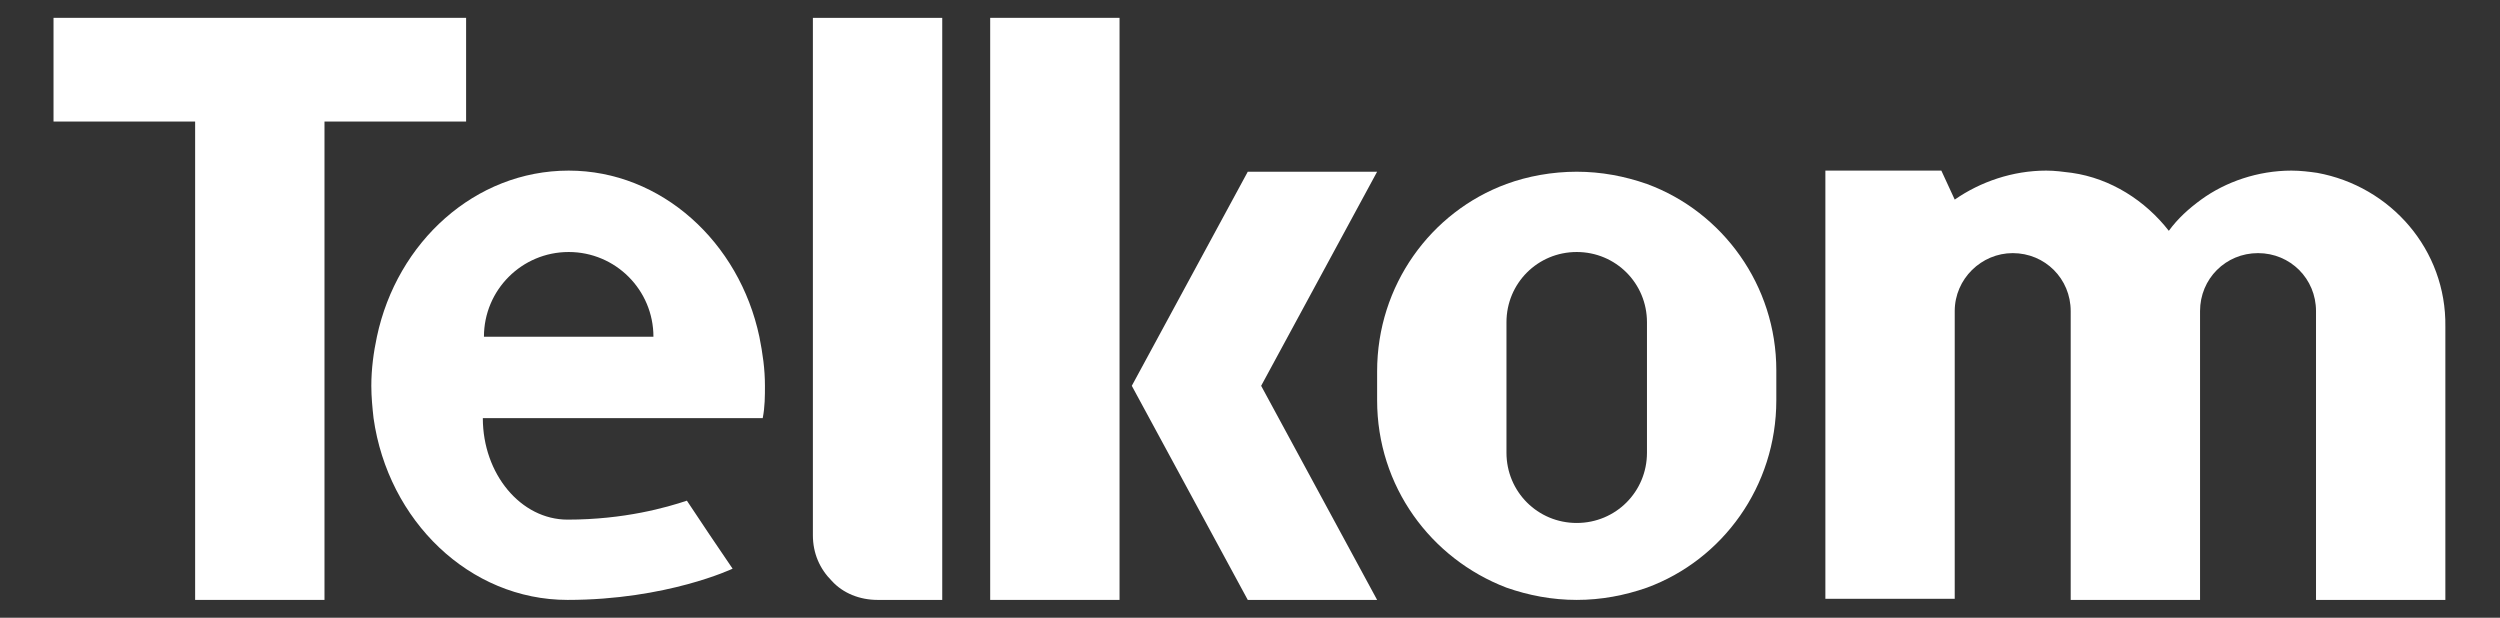
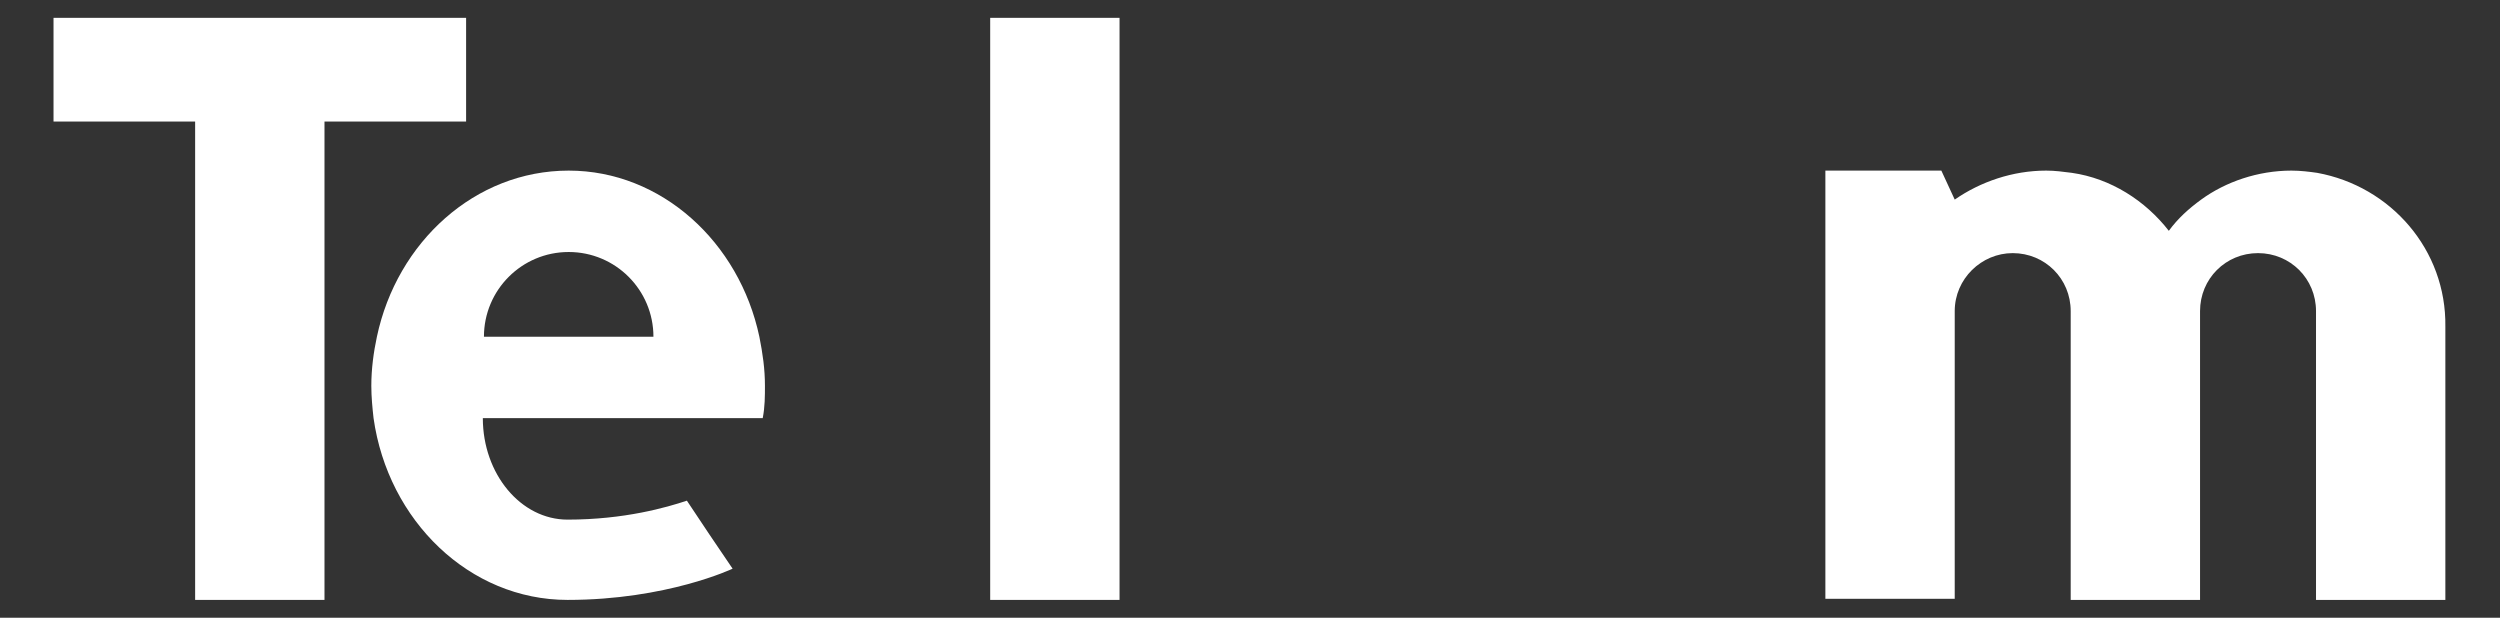
<svg xmlns="http://www.w3.org/2000/svg" version="1.1" id="Layer_1" x="0px" y="0px" viewBox="0 0 224.2 55.4" style="enable-background:new 0 0 224.2 55.4;" xml:space="preserve">
  <rect x="0" y="0" width="224.2" height="55.4" fill="#333333" stroke="none" />
  <style type="text/css">
	.st0{fill:#FFFFFF;}
</style>
  <g>
    <polygon class="st0" points="41.8,1.6 29.1,1.6 17.5,1.6 4.8,1.6 4.8,10.9 17.5,10.9 17.5,53.8 29.1,53.8 29.1,10.9 41.8,10.9  " />
-     <path class="st0" d="M84.5,1.6v52.2h-5.8c-1.6,0-3.1-0.6-4.1-1.7c-1.1-1.1-1.7-2.5-1.7-4.1V1.6H84.5z" />
    <polygon class="st0" points="88.8,1.6 88.8,53.8 100.4,53.8 100.4,34.6 100.4,1.6  " />
-     <polygon class="st0" points="123.5,15.4 111.9,15.4 101.5,34.6 111.9,53.8 123.5,53.8 113.1,34.6  " />
-     <path class="st0" d="M147.7,16.5c-2-0.7-4.1-1.1-6.3-1.1c-2.2,0-4.4,0.4-6.3,1.1c-6.8,2.5-11.6,9.1-11.6,16.8v2.6   c0,7.7,4.8,14.2,11.6,16.8c2,0.7,4.1,1.1,6.3,1.1c2.2,0,4.3-0.4,6.3-1.1c6.8-2.5,11.6-9.1,11.6-16.8v-2.7   C159.3,25.6,154.5,19,147.7,16.5z M141.4,46.9c-3.5,0-6.3-2.8-6.3-6.3V28.9c0-3.5,2.8-6.3,6.3-6.3c3.5,0,6.3,2.8,6.3,6.3v11.7   C147.7,44.1,144.9,46.9,141.4,46.9z" />
    <path class="st0" d="M207.8,15.5c-0.7-0.1-1.5-0.2-2.3-0.2c-3,0-5.9,1-8.1,2.6c-1.1,0.8-2.1,1.7-2.9,2.8c-2.1-2.7-5.2-4.7-8.7-5.2   c-0.8-0.1-1.5-0.2-2.3-0.2c-3,0-5.9,1-8.2,2.6l-1.2-2.6h-10.4v38.4h11.6V40.6V27.9c0-2.9,2.4-5.2,5.2-5.2c2.9,0,5.2,2.3,5.2,5.2V43   v10.8h11.6V40.6V27.9c0-2.9,2.3-5.2,5.2-5.2c2.9,0,5.2,2.3,5.2,5.2V43v10.8h11.6V29.3C219.4,22.4,214.4,16.7,207.8,15.5z" />
    <path class="st0" d="M68.6,34.6c0-1.5-0.2-2.9-0.5-4.4c-1.8-8.5-8.8-14.9-17.1-14.9c-8.4,0-15.4,6.4-17.2,14.9   c-0.3,1.4-0.5,2.9-0.5,4.4c0,1,0.1,2,0.2,2.9c1.3,9.2,8.6,16.3,17.4,16.3c8.9,0,14.8-2.8,14.8-2.8l-2.1-3.1l-2-3   c-1.8,0.6-5.6,1.7-10.7,1.7c-4.2,0-7.6-4.1-7.6-9.1h25.1C68.6,36.5,68.6,35.5,68.6,34.6z M43.4,30.2c0-4.2,3.4-7.6,7.6-7.6   c4.2,0,7.6,3.4,7.6,7.6H43.4z" />
  </g>
</svg>